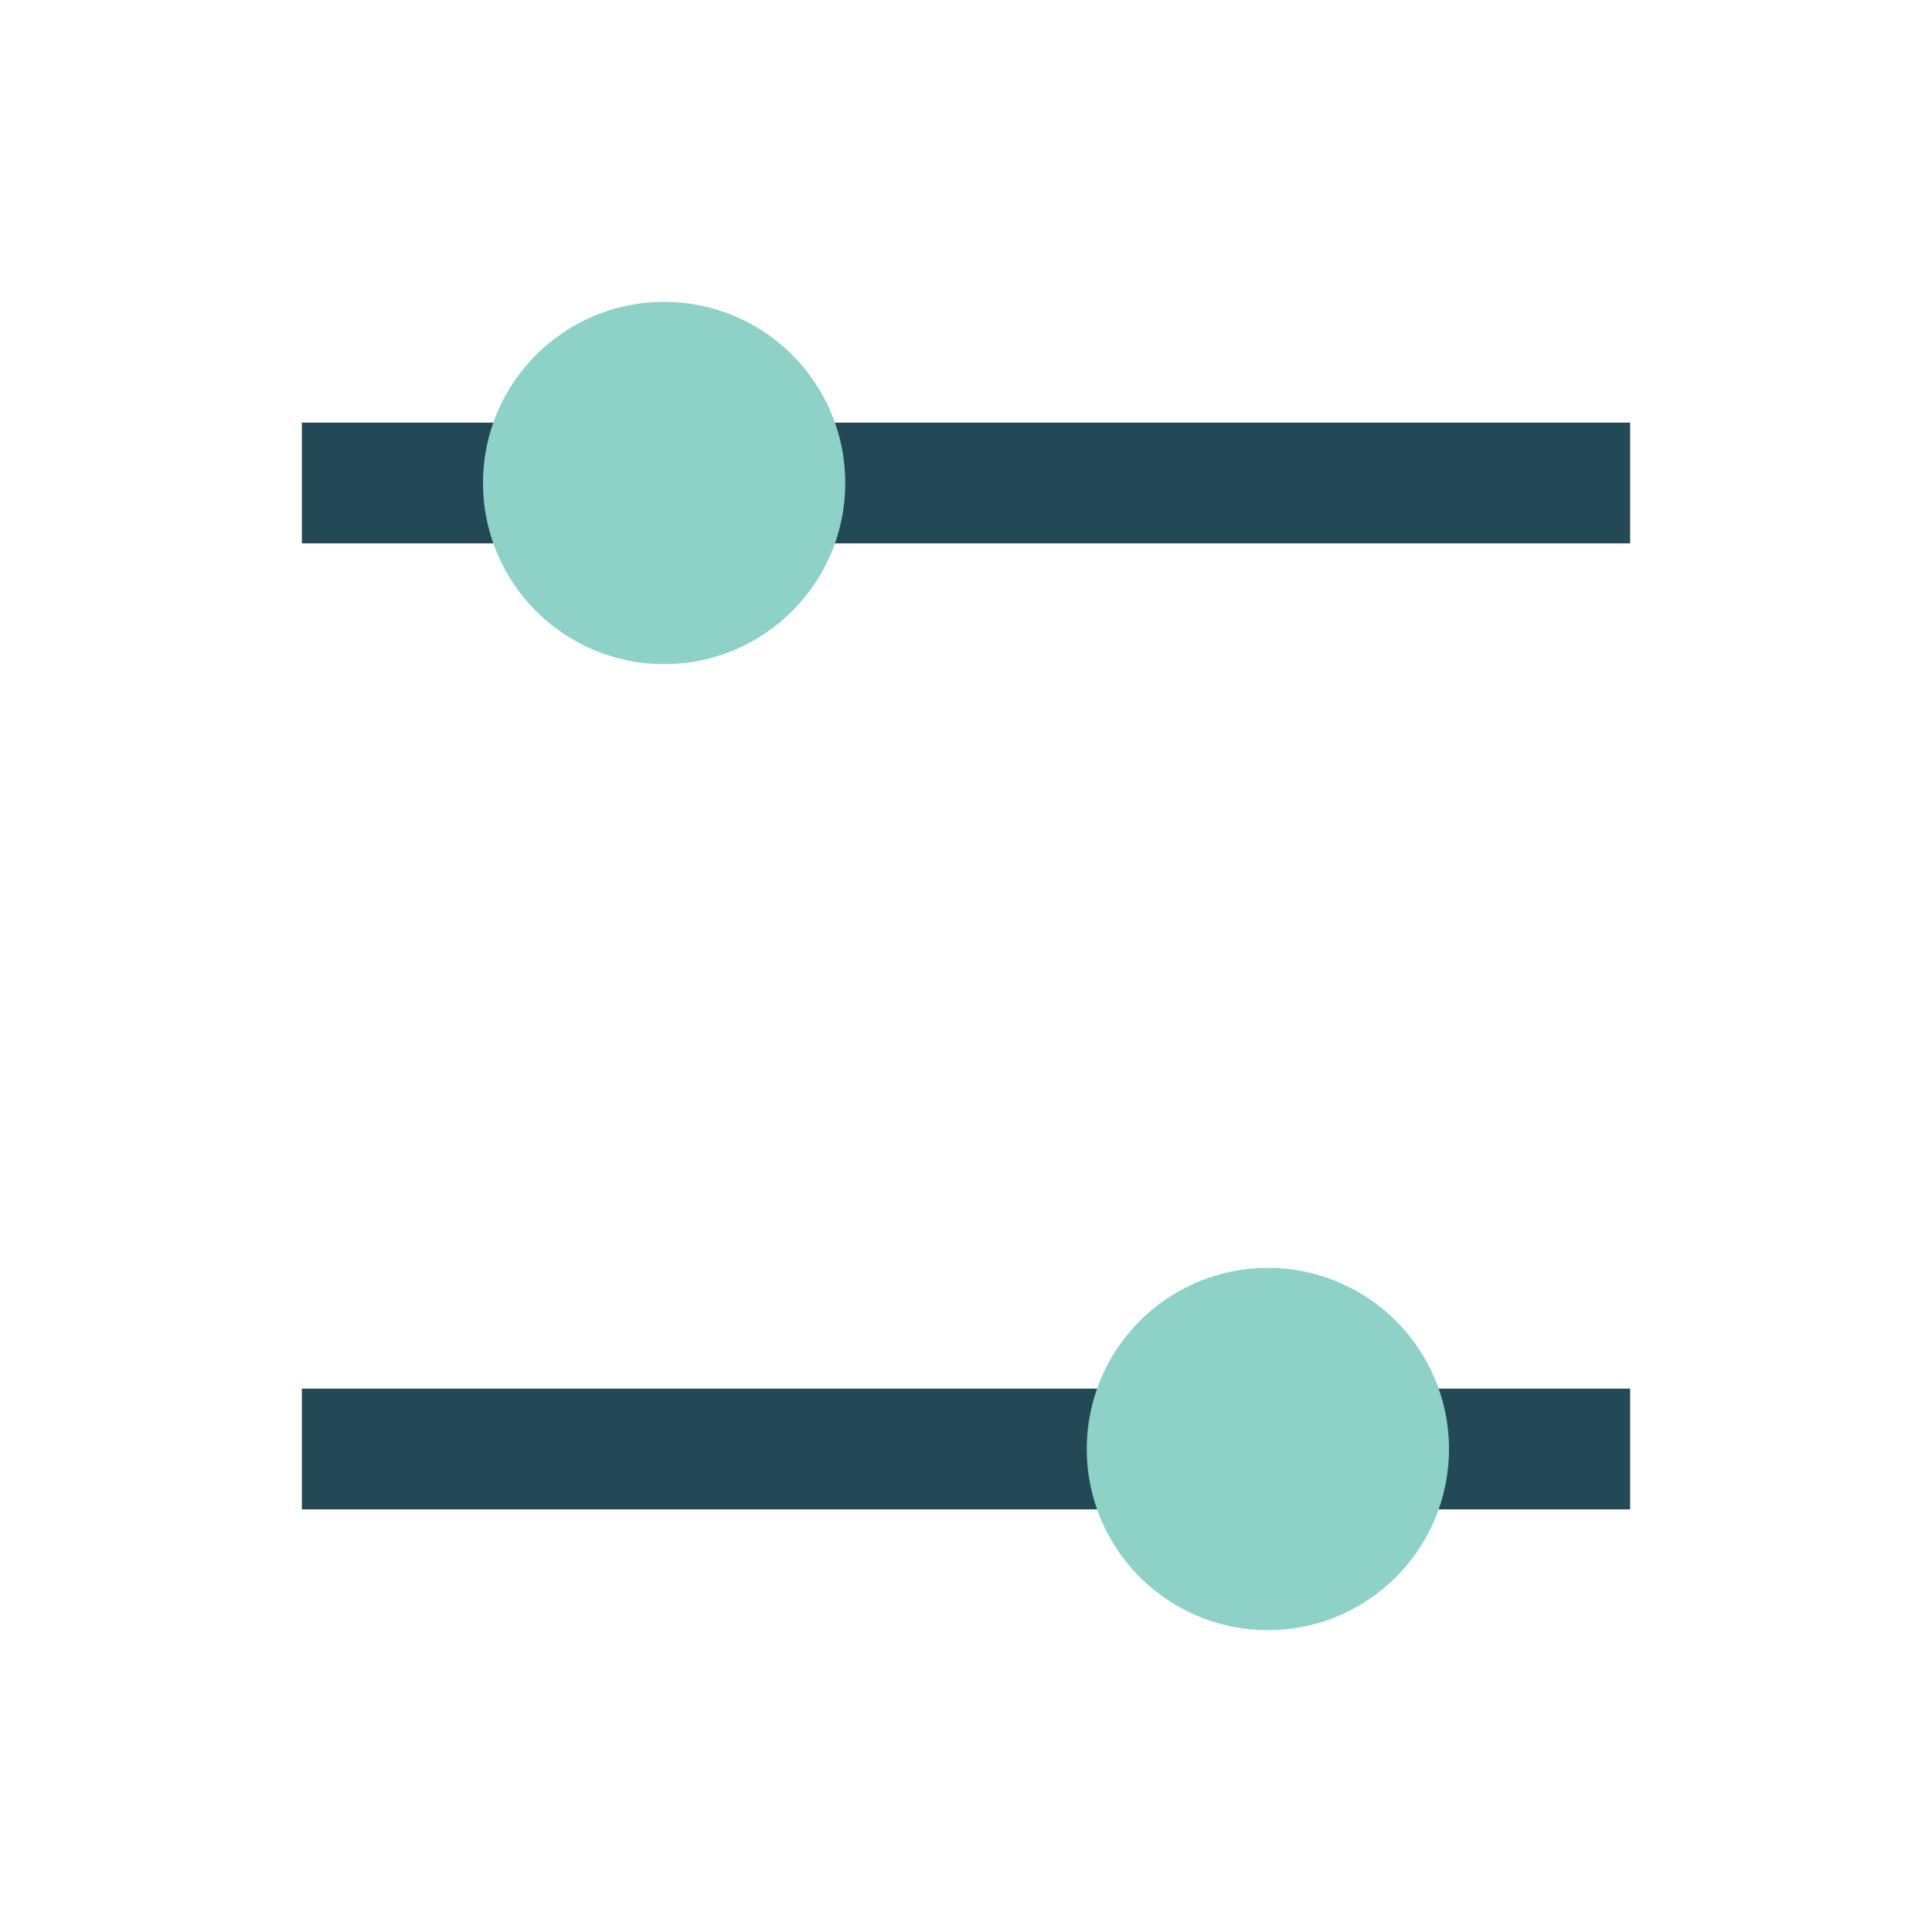
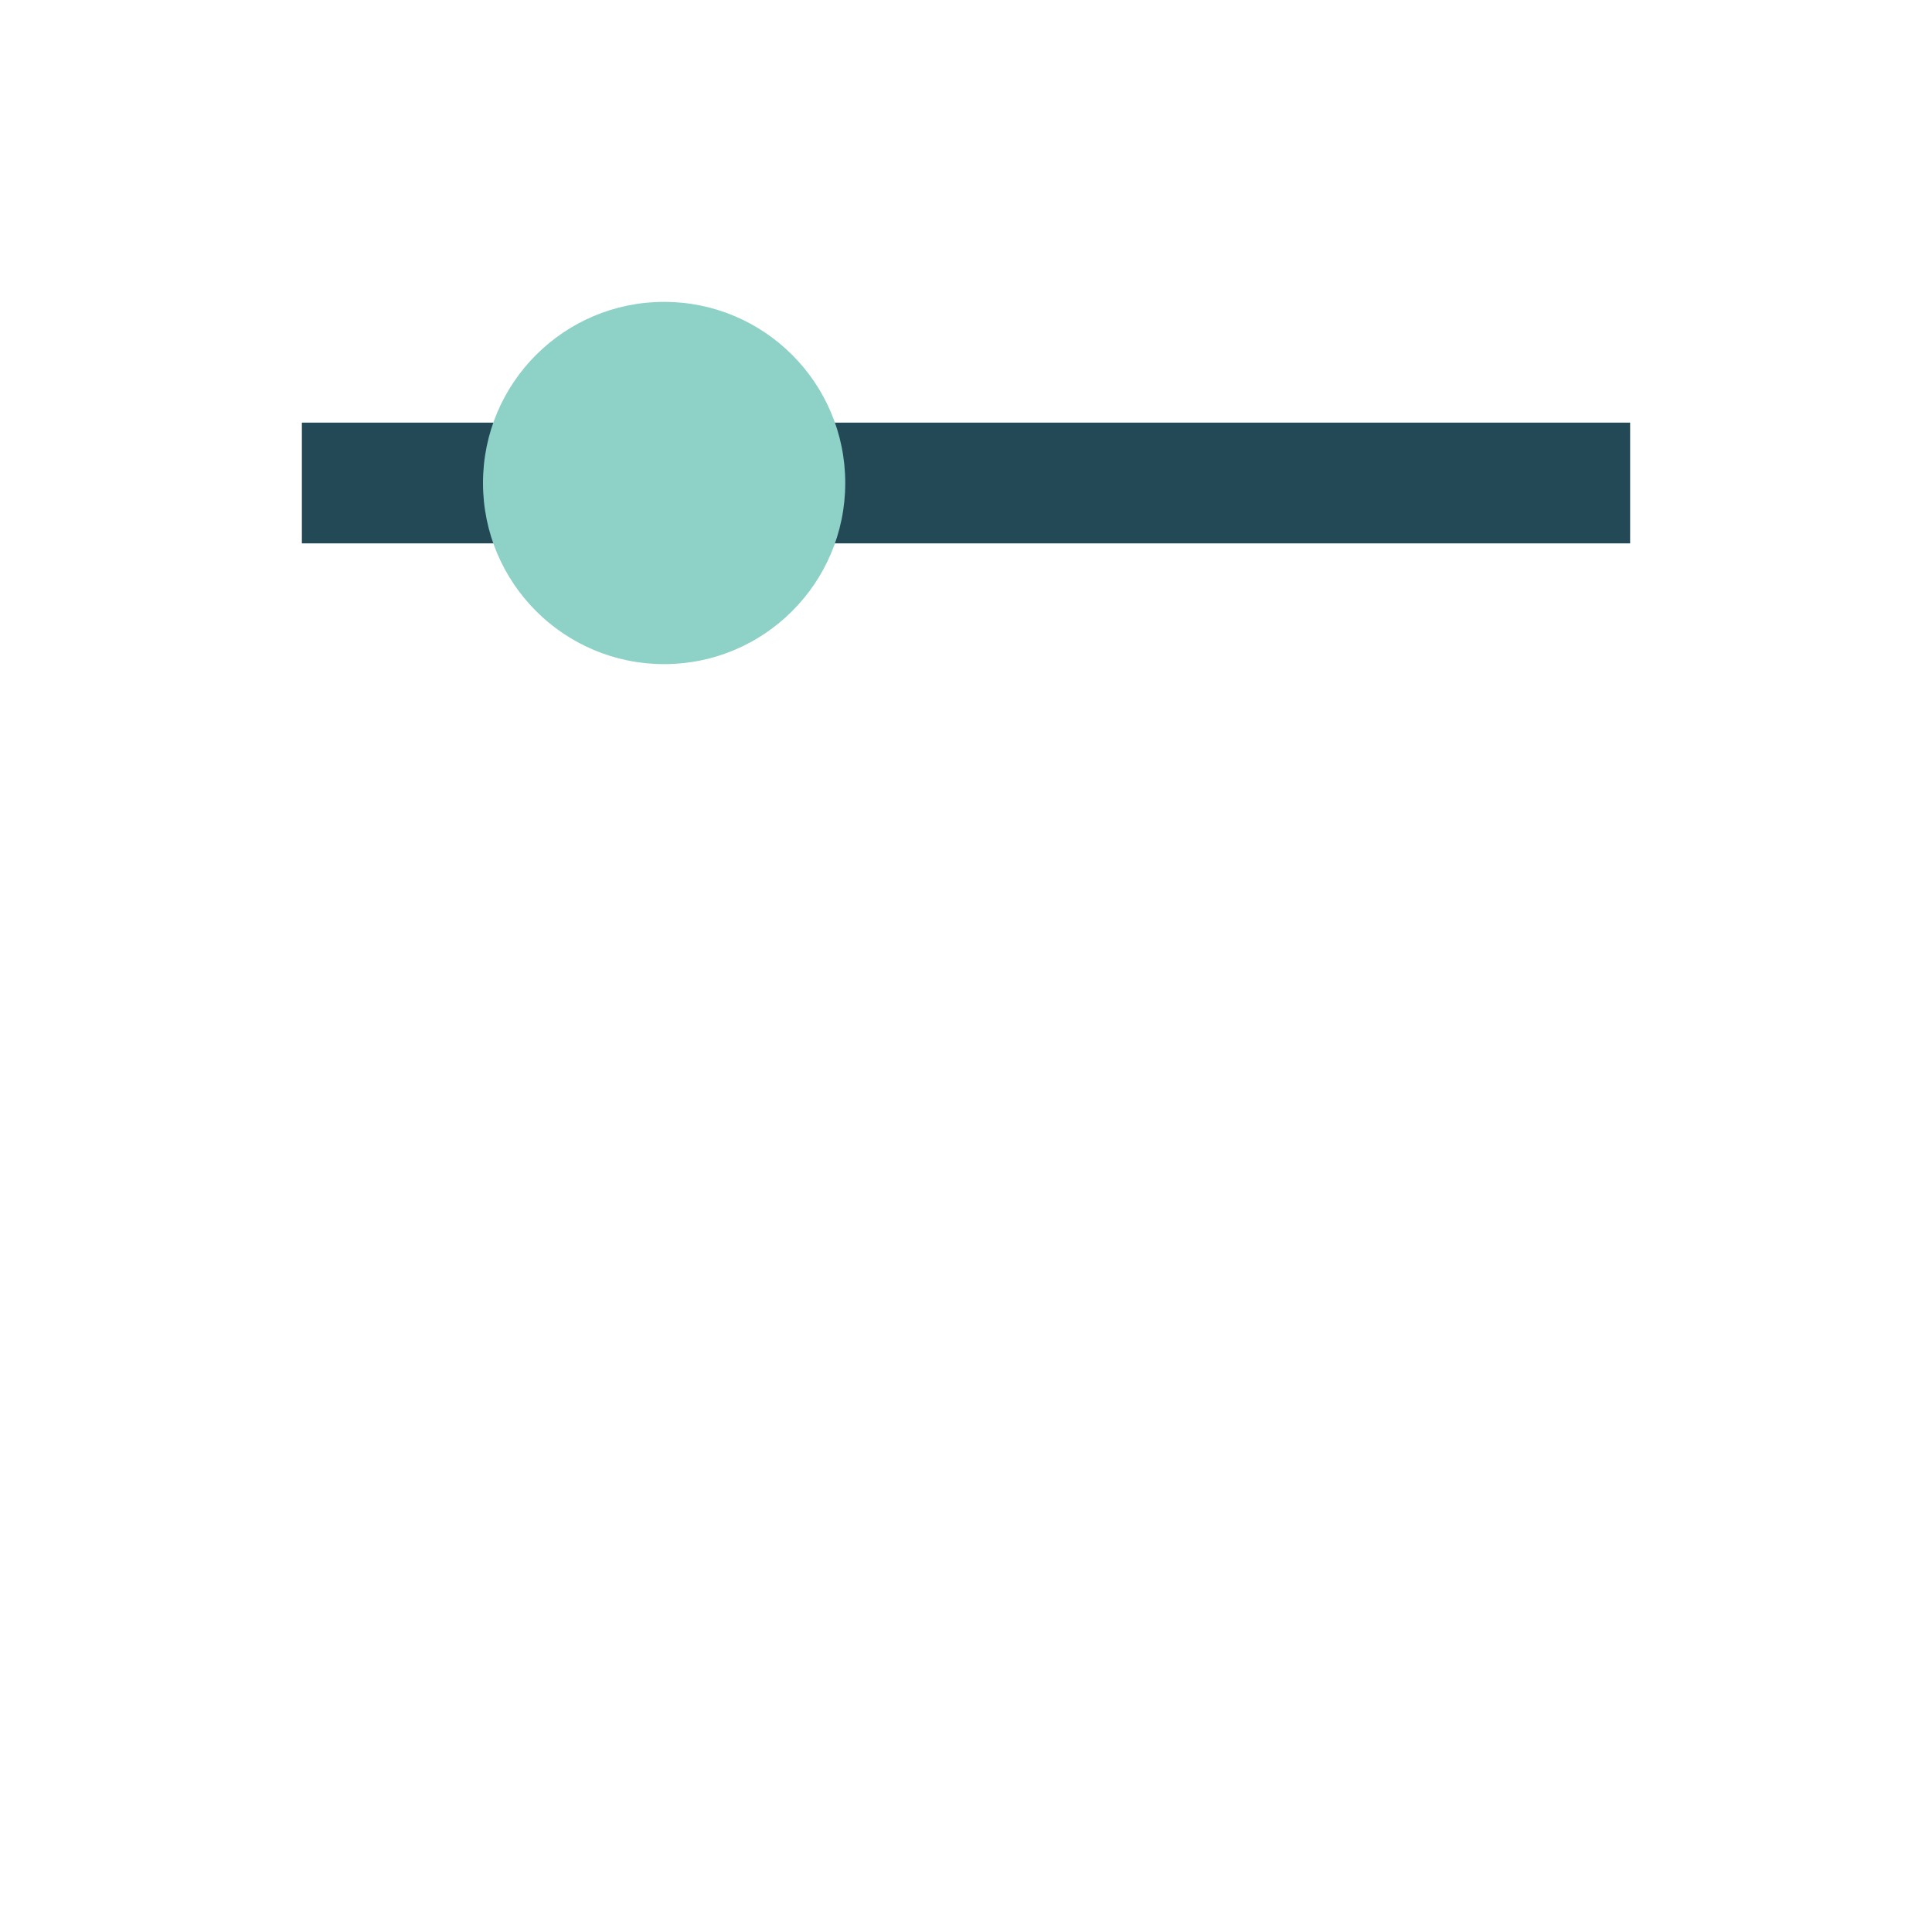
<svg xmlns="http://www.w3.org/2000/svg" width="32" height="32" viewBox="0 0 32 32">
  <g stroke="#234957" stroke-width="2">
    <line x1="5" y1="8" x2="27" y2="8" />
-     <line x1="5" y1="24" x2="27" y2="24" />
  </g>
  <circle cx="11" cy="8" r="3" fill="#8ED1C6" />
-   <circle cx="21" cy="24" r="3" fill="#8ED1C6" />
</svg>